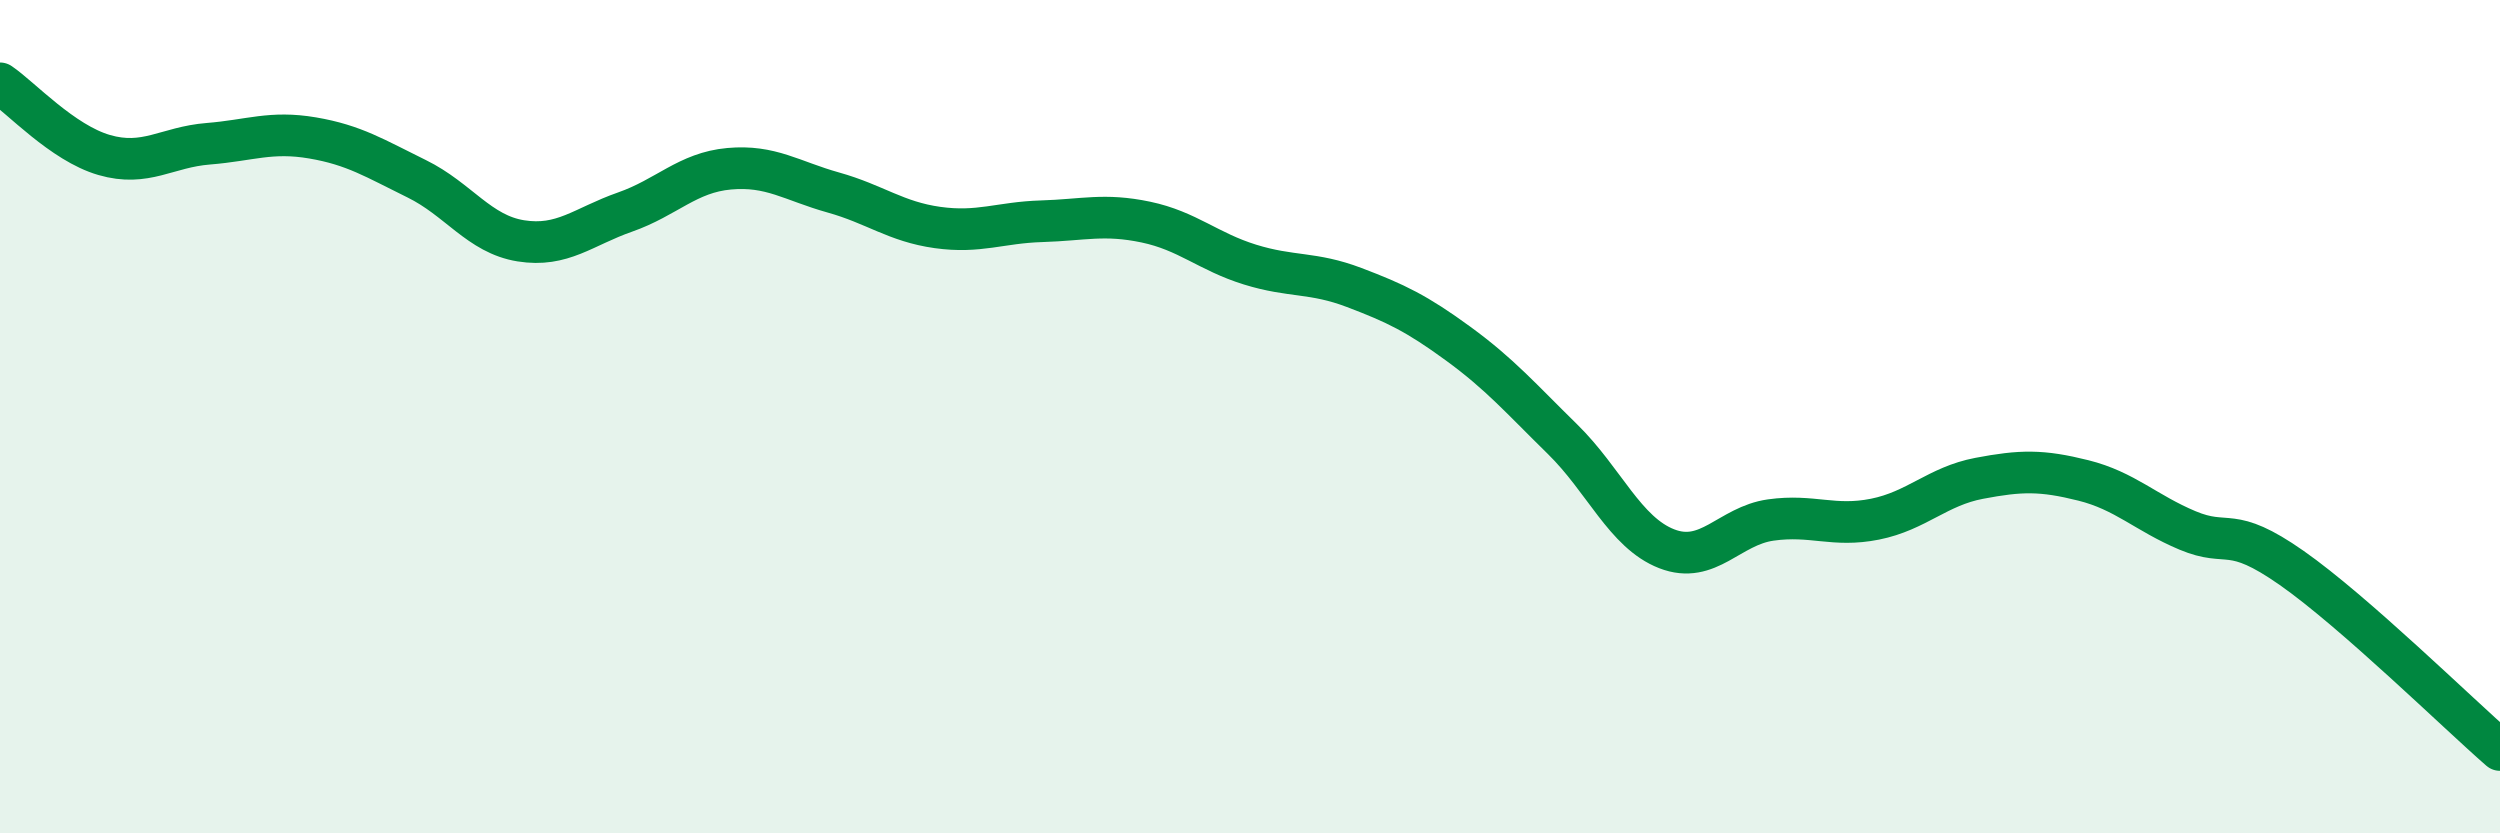
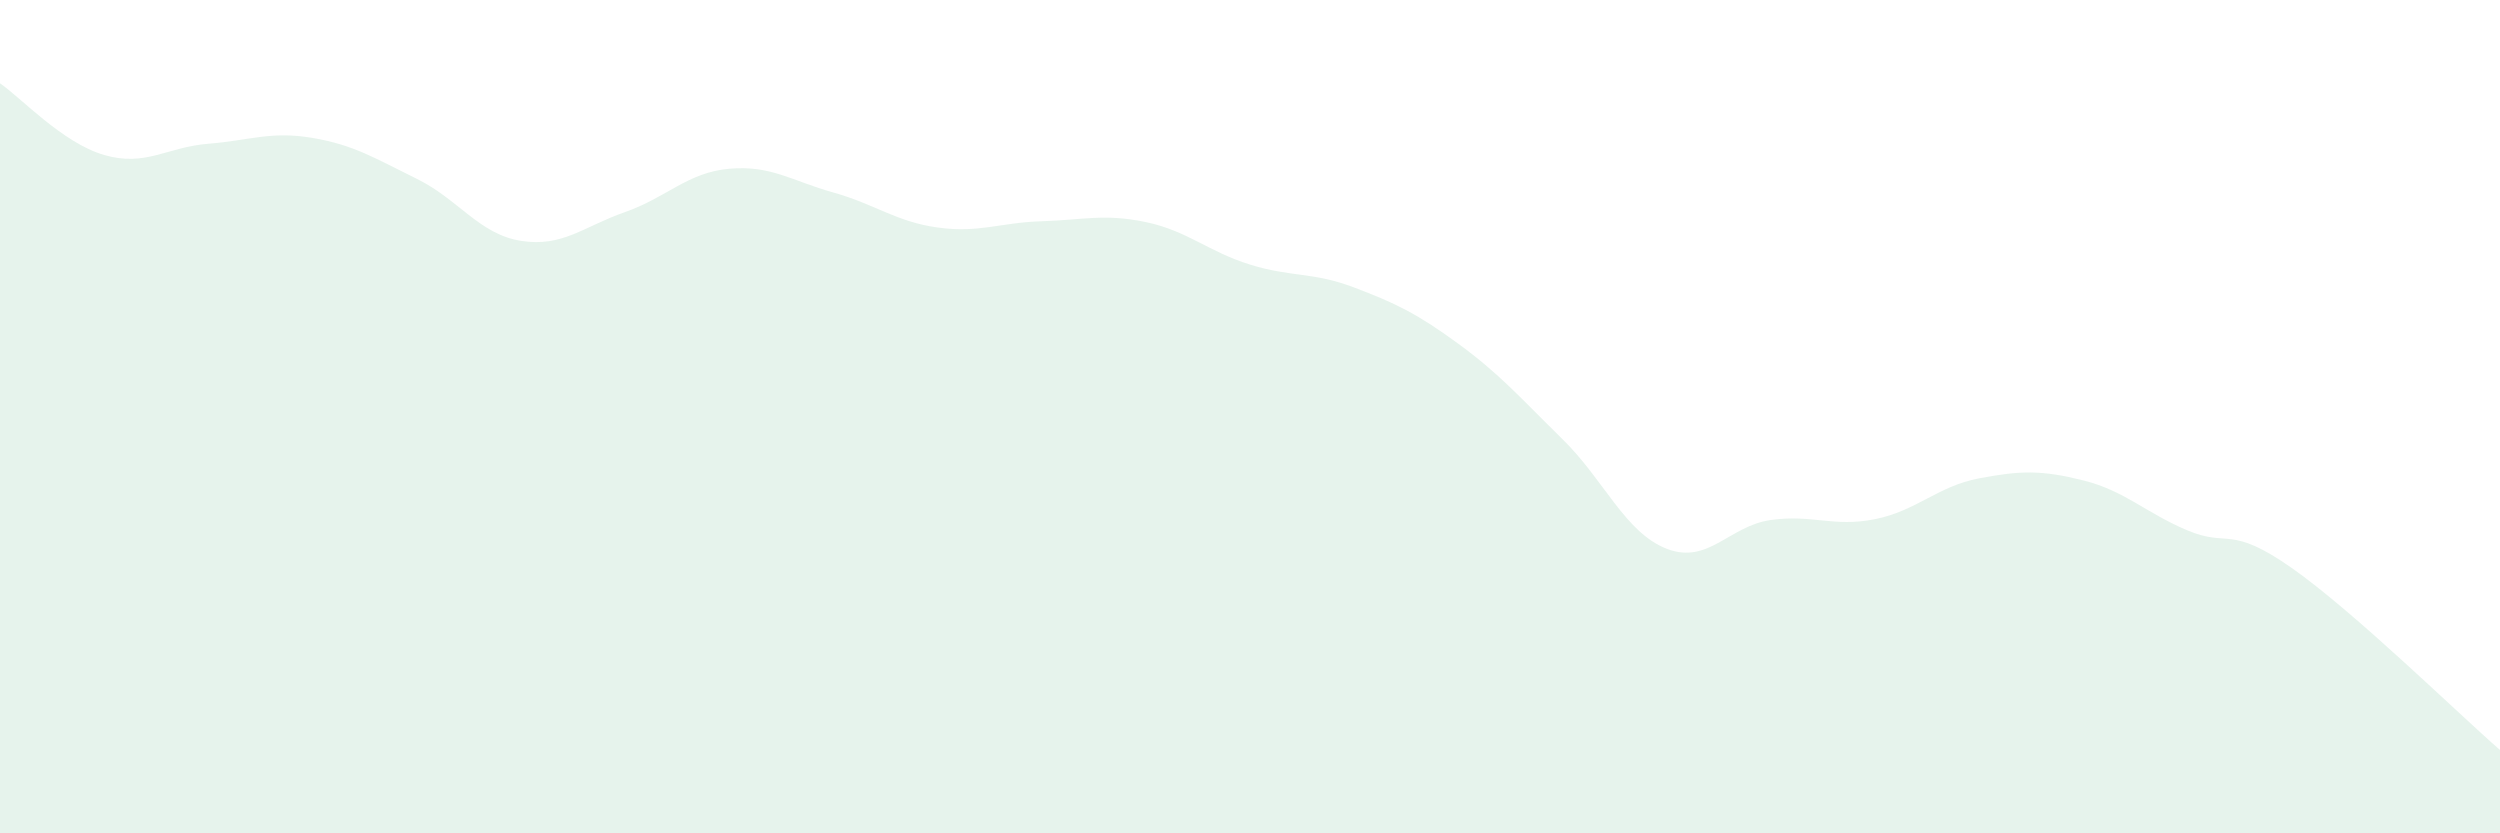
<svg xmlns="http://www.w3.org/2000/svg" width="60" height="20" viewBox="0 0 60 20">
  <path d="M 0,2 C 0.5,2.34 1.5,3.43 2.5,3.72 C 3.5,4.01 4,3.53 5,3.45 C 6,3.37 6.5,3.14 7.5,3.31 C 8.5,3.48 9,3.8 10,4.29 C 11,4.78 11.5,5.62 12.5,5.78 C 13.5,5.94 14,5.44 15,5.09 C 16,4.74 16.5,4.14 17.5,4.05 C 18.5,3.96 19,4.34 20,4.62 C 21,4.9 21.5,5.32 22.5,5.46 C 23.5,5.6 24,5.34 25,5.31 C 26,5.28 26.5,5.12 27.5,5.33 C 28.5,5.54 29,6.04 30,6.35 C 31,6.66 31.5,6.52 32.5,6.9 C 33.5,7.28 34,7.52 35,8.25 C 36,8.98 36.5,9.56 37.5,10.54 C 38.5,11.52 39,12.78 40,13.17 C 41,13.56 41.5,12.62 42.5,12.48 C 43.5,12.34 44,12.66 45,12.46 C 46,12.26 46.5,11.67 47.5,11.48 C 48.5,11.29 49,11.28 50,11.53 C 51,11.78 51.5,12.31 52.5,12.73 C 53.5,13.15 53.5,12.58 55,13.63 C 56.5,14.68 59,17.13 60,18L60 20L0 20Z" fill="#008740" opacity="0.1" stroke-linecap="round" stroke-linejoin="round" />
-   <path d="M 0,2 C 0.5,2.34 1.5,3.43 2.5,3.72 C 3.5,4.01 4,3.53 5,3.45 C 6,3.37 6.5,3.14 7.5,3.31 C 8.5,3.48 9,3.8 10,4.29 C 11,4.78 11.5,5.62 12.5,5.78 C 13.5,5.94 14,5.44 15,5.09 C 16,4.74 16.5,4.14 17.5,4.05 C 18.5,3.96 19,4.34 20,4.62 C 21,4.9 21.5,5.32 22.5,5.46 C 23.5,5.6 24,5.34 25,5.31 C 26,5.28 26.5,5.12 27.5,5.33 C 28.5,5.54 29,6.04 30,6.35 C 31,6.66 31.5,6.52 32.5,6.9 C 33.5,7.28 34,7.52 35,8.25 C 36,8.98 36.5,9.56 37.5,10.54 C 38.5,11.52 39,12.78 40,13.17 C 41,13.56 41.5,12.62 42.5,12.48 C 43.5,12.34 44,12.66 45,12.46 C 46,12.26 46.5,11.67 47.5,11.48 C 48.5,11.29 49,11.28 50,11.53 C 51,11.78 51.5,12.31 52.5,12.73 C 53.5,13.15 53.5,12.58 55,13.63 C 56.5,14.68 59,17.13 60,18" stroke="#008740" stroke-width="1" fill="none" stroke-linecap="round" stroke-linejoin="round" />
</svg>